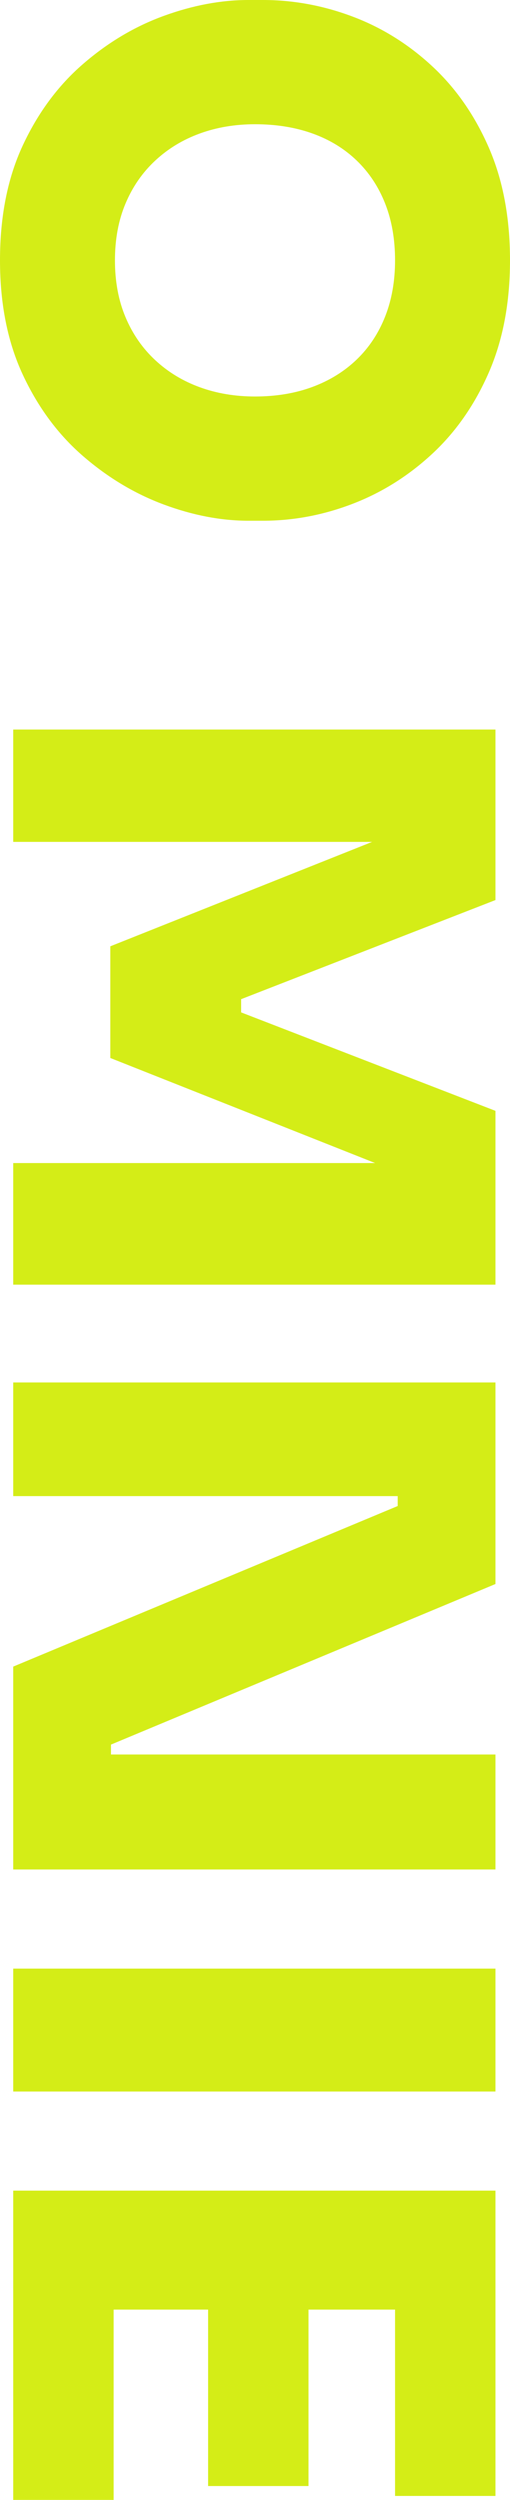
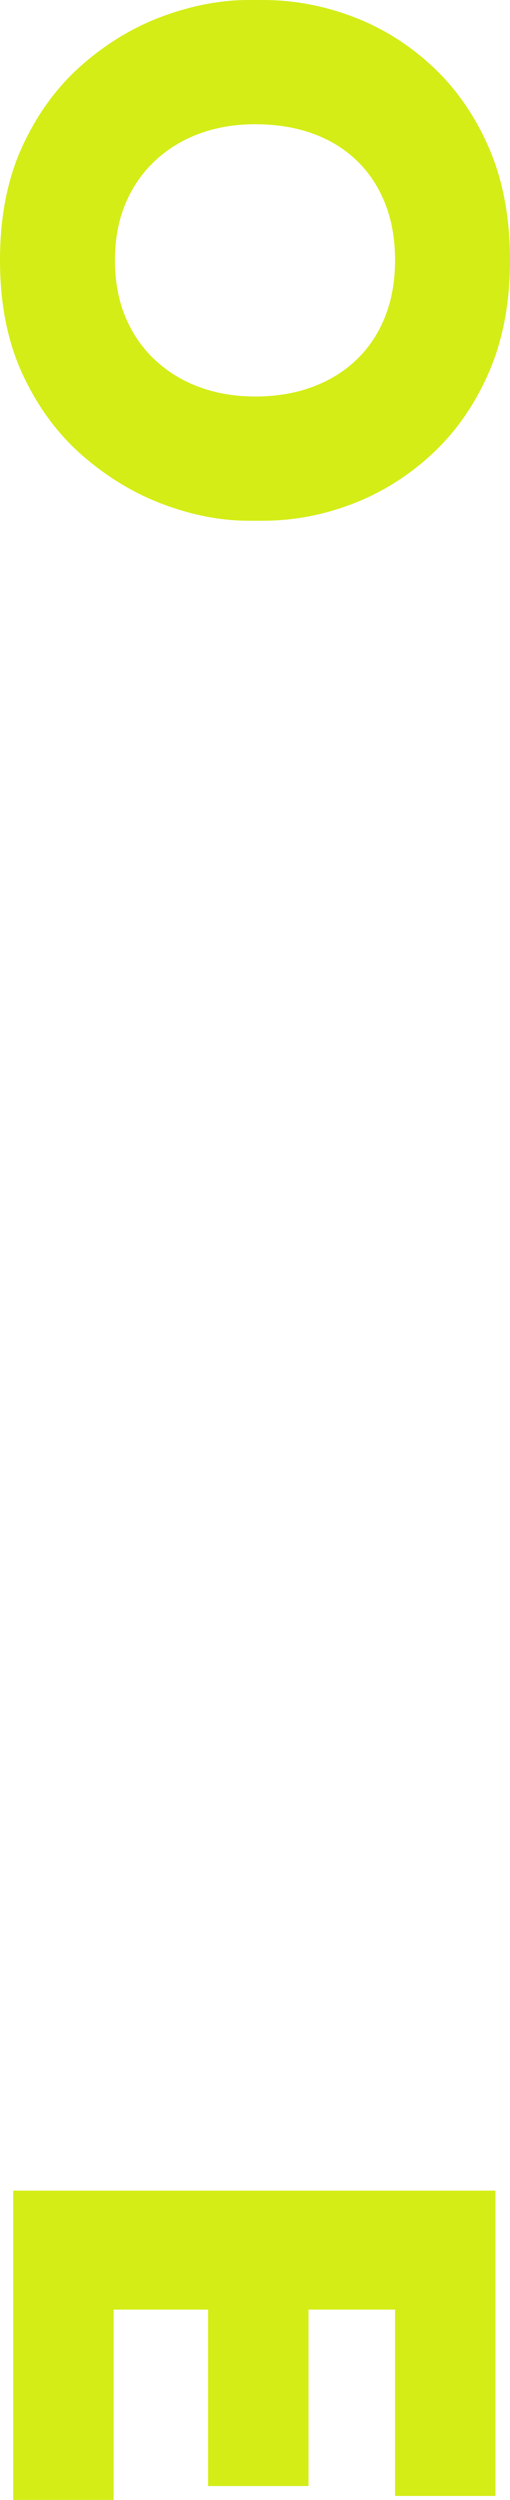
<svg xmlns="http://www.w3.org/2000/svg" width="185.28pt" height="907.915pt" viewBox="0 0 185.28 907.915" version="1.1">
  <defs>
    <clipPath id="clip1">
      <path d="M 0 0 L 185.281 0 L 185.281 190 L 0 190 Z M 0 0 " />
    </clipPath>
    <clipPath id="clip2">
      <path d="M 4 795 L 180 795 L 180 907.914 L 4 907.914 Z M 4 795 " />
    </clipPath>
  </defs>
  <g id="surface1">
    <g clip-path="url(#clip1)" clip-rule="nonzero">
      <path style=" stroke:none;fill-rule:nonzero;fill:rgb(83.099%,92.899%,9%);fill-opacity:1;" d="M 41.762 94.559 C 41.762 102.242 43.039 109.117 45.602 115.199 C 48.156 121.281 51.758 126.48 56.398 130.801 C 61.039 135.121 66.438 138.398 72.602 140.641 C 78.758 142.879 85.441 144 92.641 144 C 100.32 144 107.281 142.836 113.52 140.52 C 119.762 138.199 125.117 134.879 129.602 130.559 C 134.078 126.242 137.52 121.039 139.918 114.961 C 142.32 108.879 143.52 102.078 143.52 94.559 C 143.52 86.879 142.32 80 139.918 73.922 C 137.52 67.836 134.078 62.641 129.602 58.32 C 125.117 54 119.762 50.719 113.52 48.48 C 107.281 46.238 100.32 45.121 92.641 45.121 C 85.441 45.121 78.758 46.238 72.602 48.48 C 66.438 50.719 61.039 54 56.398 58.32 C 51.758 62.641 48.156 67.836 45.602 73.922 C 43.039 80 41.762 86.879 41.762 94.559 M 0 94.559 C 0 78.559 2.762 64.641 8.281 52.801 C 13.801 40.957 21.078 31.117 30.121 23.281 C 39.156 15.438 48.961 9.602 59.52 5.762 C 70.078 1.922 80.316 0 90.238 0 L 95.52 0 C 106.559 0 117.398 2 128.039 6 C 138.68 9.996 148.32 15.996 156.961 24 C 165.602 32 172.477 41.879 177.602 53.641 C 182.719 65.402 185.281 79.039 185.281 94.559 C 185.281 109.922 182.719 123.48 177.602 135.242 C 172.477 147 165.602 156.879 156.961 164.879 C 148.32 172.879 138.68 178.922 128.039 183 C 117.398 187.082 106.559 189.121 95.52 189.121 L 90.238 189.121 C 80.316 189.121 70.078 187.16 59.52 183.242 C 48.961 179.316 39.156 173.438 30.121 165.602 C 21.078 157.758 13.801 147.918 8.281 136.082 C 2.762 124.238 0 110.402 0 94.559 " />
    </g>
-     <path style=" stroke:none;fill-rule:nonzero;fill:rgb(83.099%,92.899%,9%);fill-opacity:1;" d="M 4.801 264.957 L 180 264.957 L 180 326.879 L 87.602 362.879 L 87.602 367.68 L 180 403.438 L 180 466.559 L 4.801 466.559 L 4.801 422.398 L 154.32 422.398 L 153.84 429.359 L 40.078 384.238 L 40.078 343.68 L 153.84 298.32 L 154.32 305.758 L 4.801 305.758 Z M 4.801 264.957 " />
-     <path style=" stroke:none;fill-rule:nonzero;fill:rgb(83.099%,92.899%,9%);fill-opacity:1;" d="M 4.801 502.078 L 180 502.078 L 180 575.277 L 40.32 633.598 L 40.32 641.996 L 36 637.195 L 180 637.195 L 180 678.957 L 4.801 678.957 L 4.801 605.277 L 144.48 546.957 L 144.48 538.555 L 148.801 543.355 L 4.801 543.355 Z M 4.801 502.078 " />
-     <path style=" stroke:none;fill-rule:nonzero;fill:rgb(83.099%,92.899%,9%);fill-opacity:1;" d="M 4.801 714.957 L 180 714.957 L 180 759.598 L 4.801 759.598 Z M 4.801 714.957 " />
    <g clip-path="url(#clip2)" clip-rule="nonzero">
      <path style=" stroke:none;fill-rule:nonzero;fill:rgb(83.099%,92.899%,9%);fill-opacity:1;" d="M 143.52 833.996 L 180 833.996 L 180 906.473 L 143.52 906.473 Z M 75.602 833.996 L 112.078 833.996 L 112.078 902.875 L 75.602 902.875 Z M 4.801 833.996 L 41.281 833.996 L 41.281 907.914 L 4.801 907.914 Z M 4.801 795.594 L 180 795.594 L 180 838.797 L 4.801 838.797 Z M 4.801 795.594 " />
    </g>
  </g>
</svg>